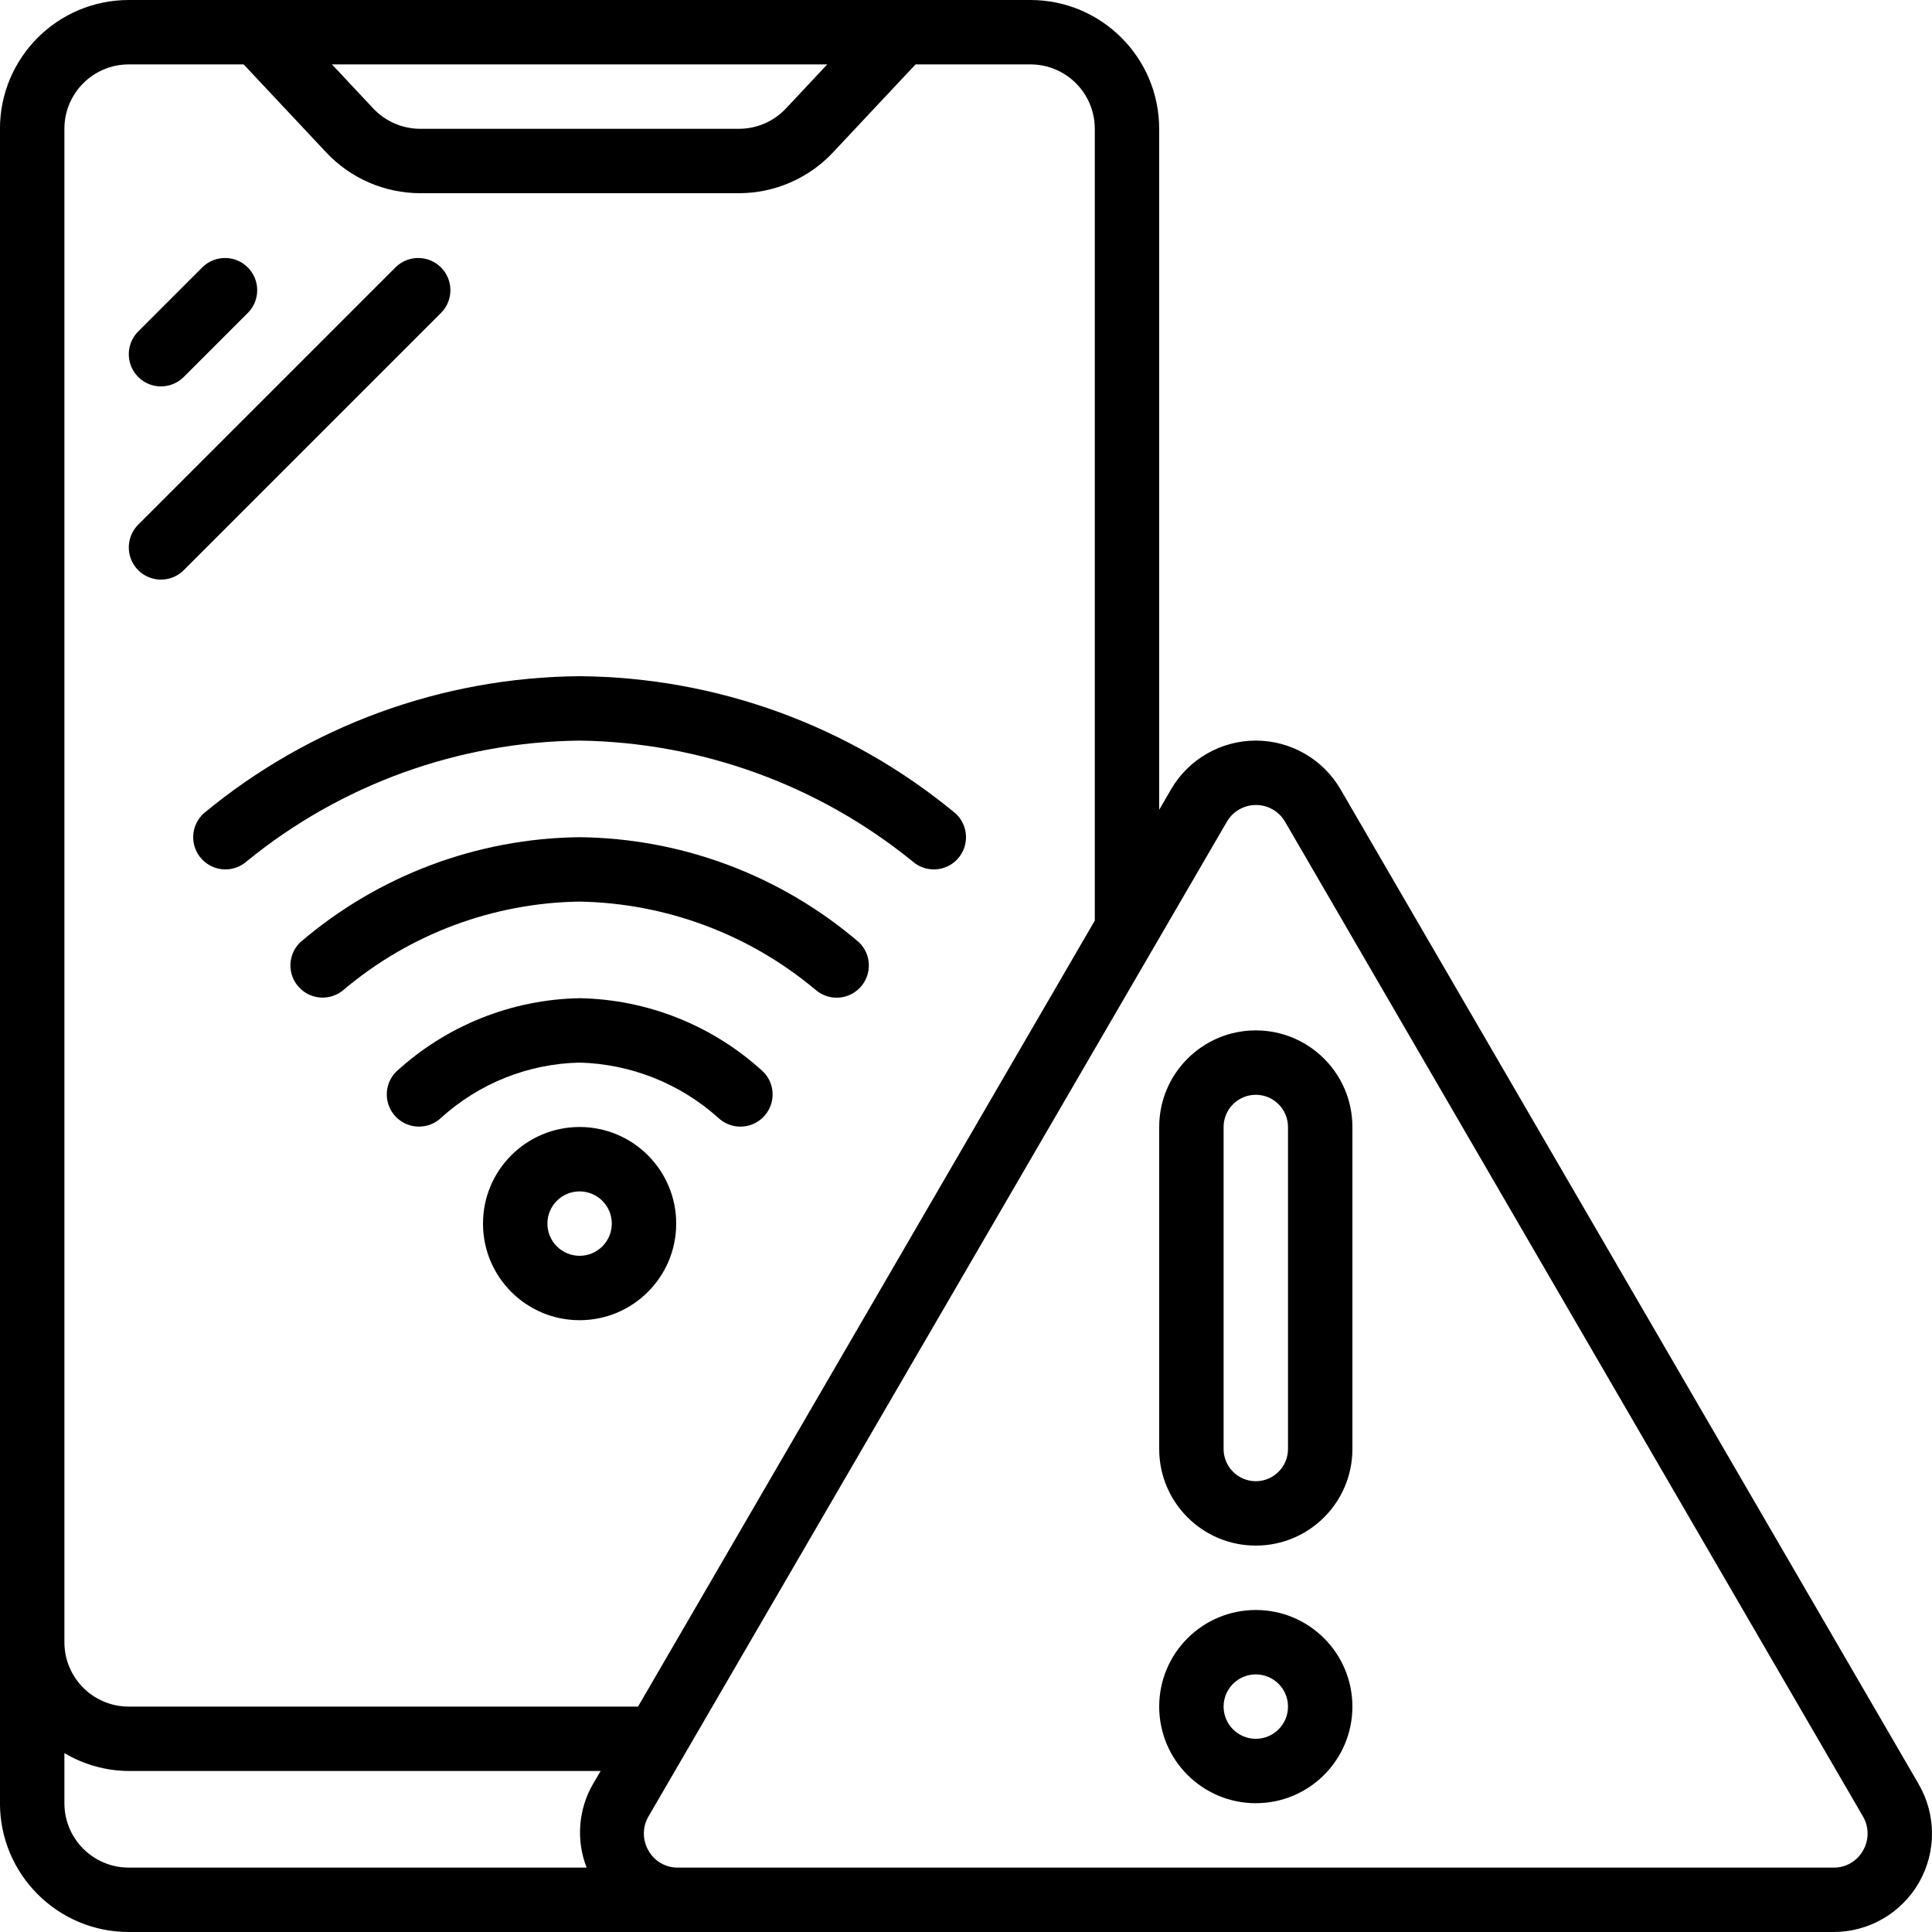
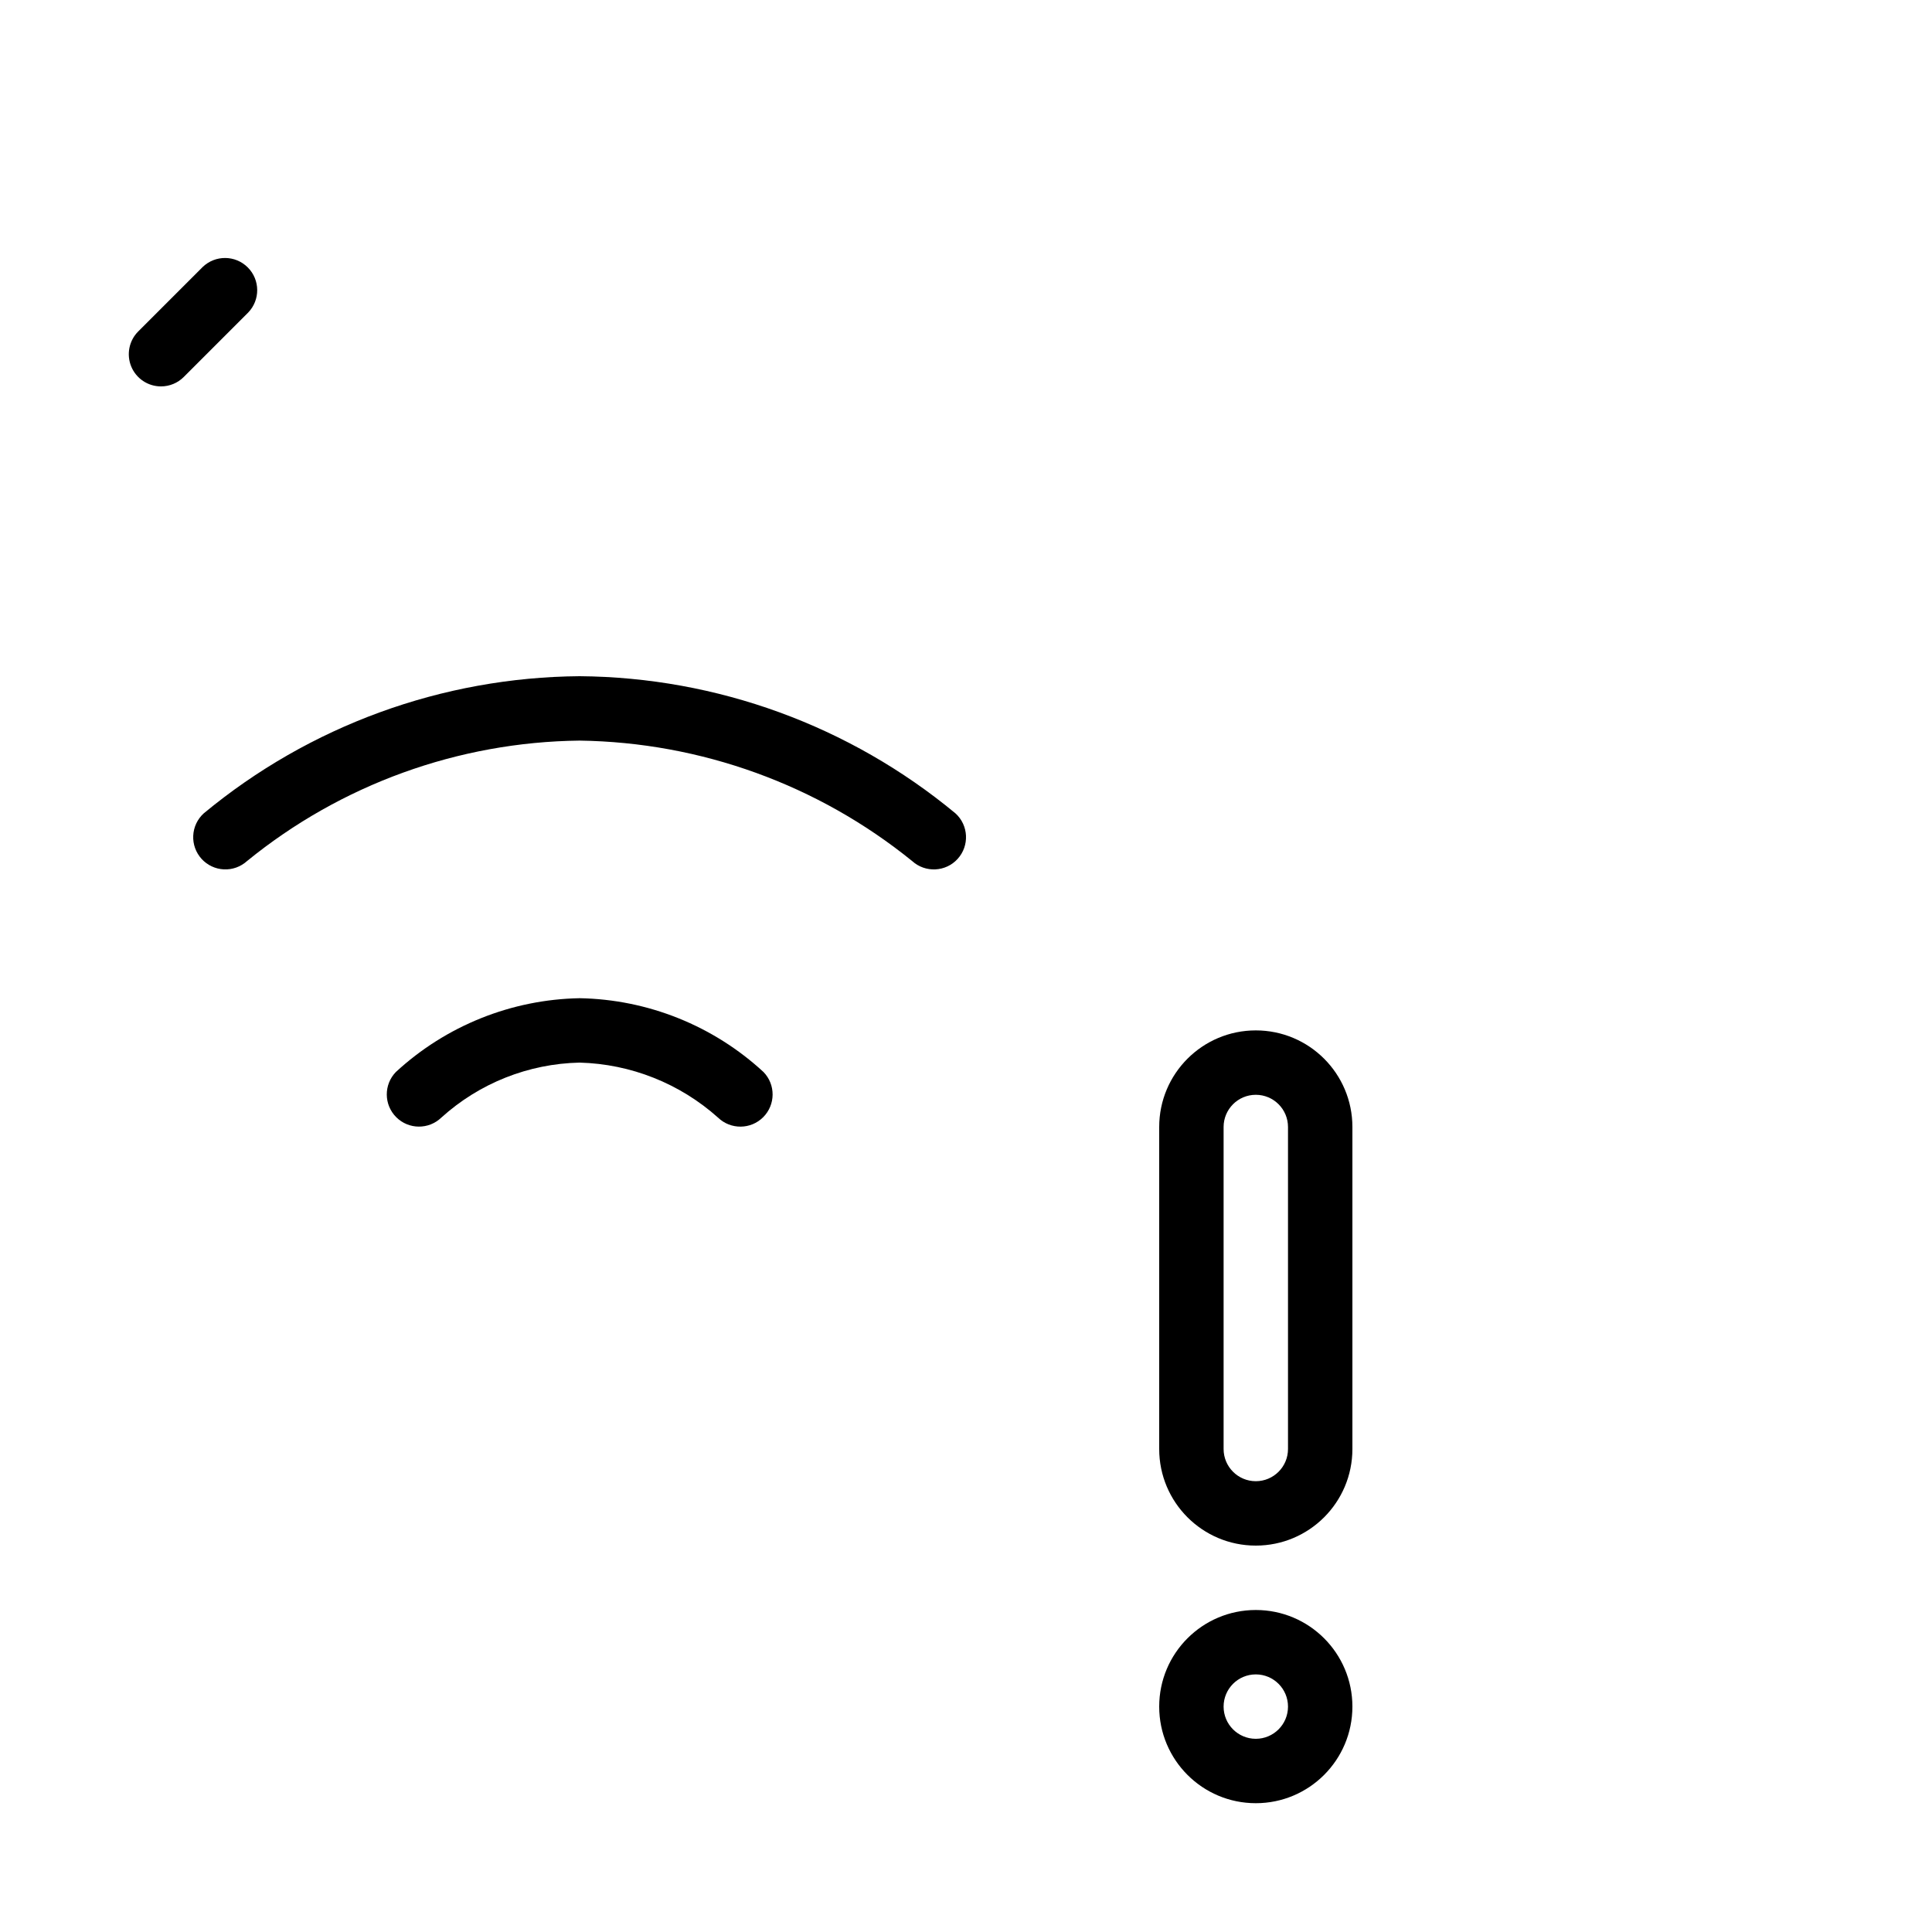
<svg xmlns="http://www.w3.org/2000/svg" height="512" viewBox="0 0 60 60" width="512">
  <g id="Page-1" fill="none" fill-rule="evenodd">
    <g id="077---Mobile-Wifi-Error" fill="rgb(0,0,0)" fill-rule="nonzero">
-       <path id="Shape" d="m18 35c-1.657 0-3 1.343-3 3s1.343 3 3 3 3-1.343 3-3-1.343-3-3-3zm0 4c-.552 0-1-.448-1-1s.448-1 1-1 1 .448 1 1-.448 1-1 1z" />
      <path id="Shape" d="m18 31c-2.119.039-4.15.855-5.707 2.293-.379.392-.374 1.016.012 1.402s1.009.391 1.402.012c1.179-1.067 2.703-1.673 4.293-1.707 1.591.042 3.114.648 4.3 1.709.393.378 1.017.372 1.402-.014.385-.386.39-1.01.01-1.402-1.558-1.439-3.591-2.255-5.712-2.293z" />
-       <path id="Shape" d="m18 26c-3.189.035-6.264 1.193-8.684 3.271-.385.381-.397 1-.026 1.395s.989.423 1.394.063c2.051-1.726 4.636-2.691 7.316-2.729 2.68.048 5.262 1.011 7.318 2.731.405.361 1.024.333 1.395-.064.371-.396.358-1.016-.029-1.396-2.42-2.078-5.495-3.236-8.684-3.271z" />
      <path id="Shape" d="m6.26 26.673c.178.196.428.314.693.326.265.013.524-.081.72-.259 2.92-2.378 6.561-3.697 10.327-3.74 3.765.053 7.403 1.37 10.328 3.741.409.371 1.042.341 1.413-.068.371-.409.341-1.042-.068-1.413-3.284-2.722-7.407-4.227-11.673-4.26-4.266.033-8.389 1.538-11.673 4.26-.196.178-.314.428-.326.693-.013.265.081.524.259.72z" />
-       <path id="Shape" d="m59.582 55.4-17.947-30.881c-.544-.94-1.548-1.519-2.635-1.519s-2.09.579-2.635 1.519l-.366.63v-21.149c0-2.209-1.791-4-4-4h-28c-2.209 0-4 1.791-4 4v52c0 2.209 1.791 4 4 4h52.948c1.095-.001 2.105-.588 2.649-1.537.544-.95.538-2.118-.015-3.063zm-33.891-53.4-1.283 1.368c-.378.403-.906.632-1.458.632h-9.9c-.553-.001-1.08-.229-1.459-.632l-1.282-1.368zm-23.691 2c0-1.105.895-2 2-2h3.567l2.565 2.735c.757.806 1.813 1.263 2.918 1.265h9.9c1.106-.001 2.162-.459 2.918-1.265l2.565-2.735h3.567c1.105 0 2 .895 2 2v24.59l-14.185 24.41h-15.815c-1.105 0-2-.895-2-2zm0 52v-1.556c.605.36 1.296.552 2 .556h14.653l-.235.4c-.458.791-.532 1.748-.2 2.6h-14.218c-1.105 0-2-.895-2-2zm55.855 1.474c-.184.328-.531.529-.907.526h-35.9c-.376.003-.723-.198-.907-.526-.194-.329-.194-.737 0-1.066l17.959-30.886c.187-.323.532-.522.905-.522s.718.199.905.522l17.944 30.886c.194.329.195.737.001 1.066z" />
      <path id="Shape" d="m5 12c.265-0.0.52-.105.707-.293l2-2c.379-.392.374-1.016-.012-1.402-.386-.386-1.009-.391-1.402-.012l-2 2c-.286.286-.371.716-.217 1.09.155.374.519.617.924.617z" />
-       <path id="Shape" d="m5 18c.265-0.0.52-.105.707-.293l8-8c.379-.392.374-1.016-.012-1.402-.386-.386-1.009-.391-1.402-.012l-8 8c-.286.286-.371.716-.217 1.09.155.374.519.617.924.617z" />
      <path id="Shape" d="m39 50c-1.657 0-3 1.343-3 3s1.343 3 3 3 3-1.343 3-3-1.343-3-3-3zm0 4c-.552 0-1-.448-1-1s.448-1 1-1 1 .448 1 1-.448 1-1 1z" />
      <path id="Shape" d="m39 32c-1.657 0-3 1.343-3 3v10c0 1.657 1.343 3 3 3s3-1.343 3-3v-10c0-1.657-1.343-3-3-3zm1 13c0 .552-.448 1-1 1s-1-.448-1-1v-10c0-.552.448-1 1-1s1 .448 1 1z" />
    </g>
  </g>
</svg>